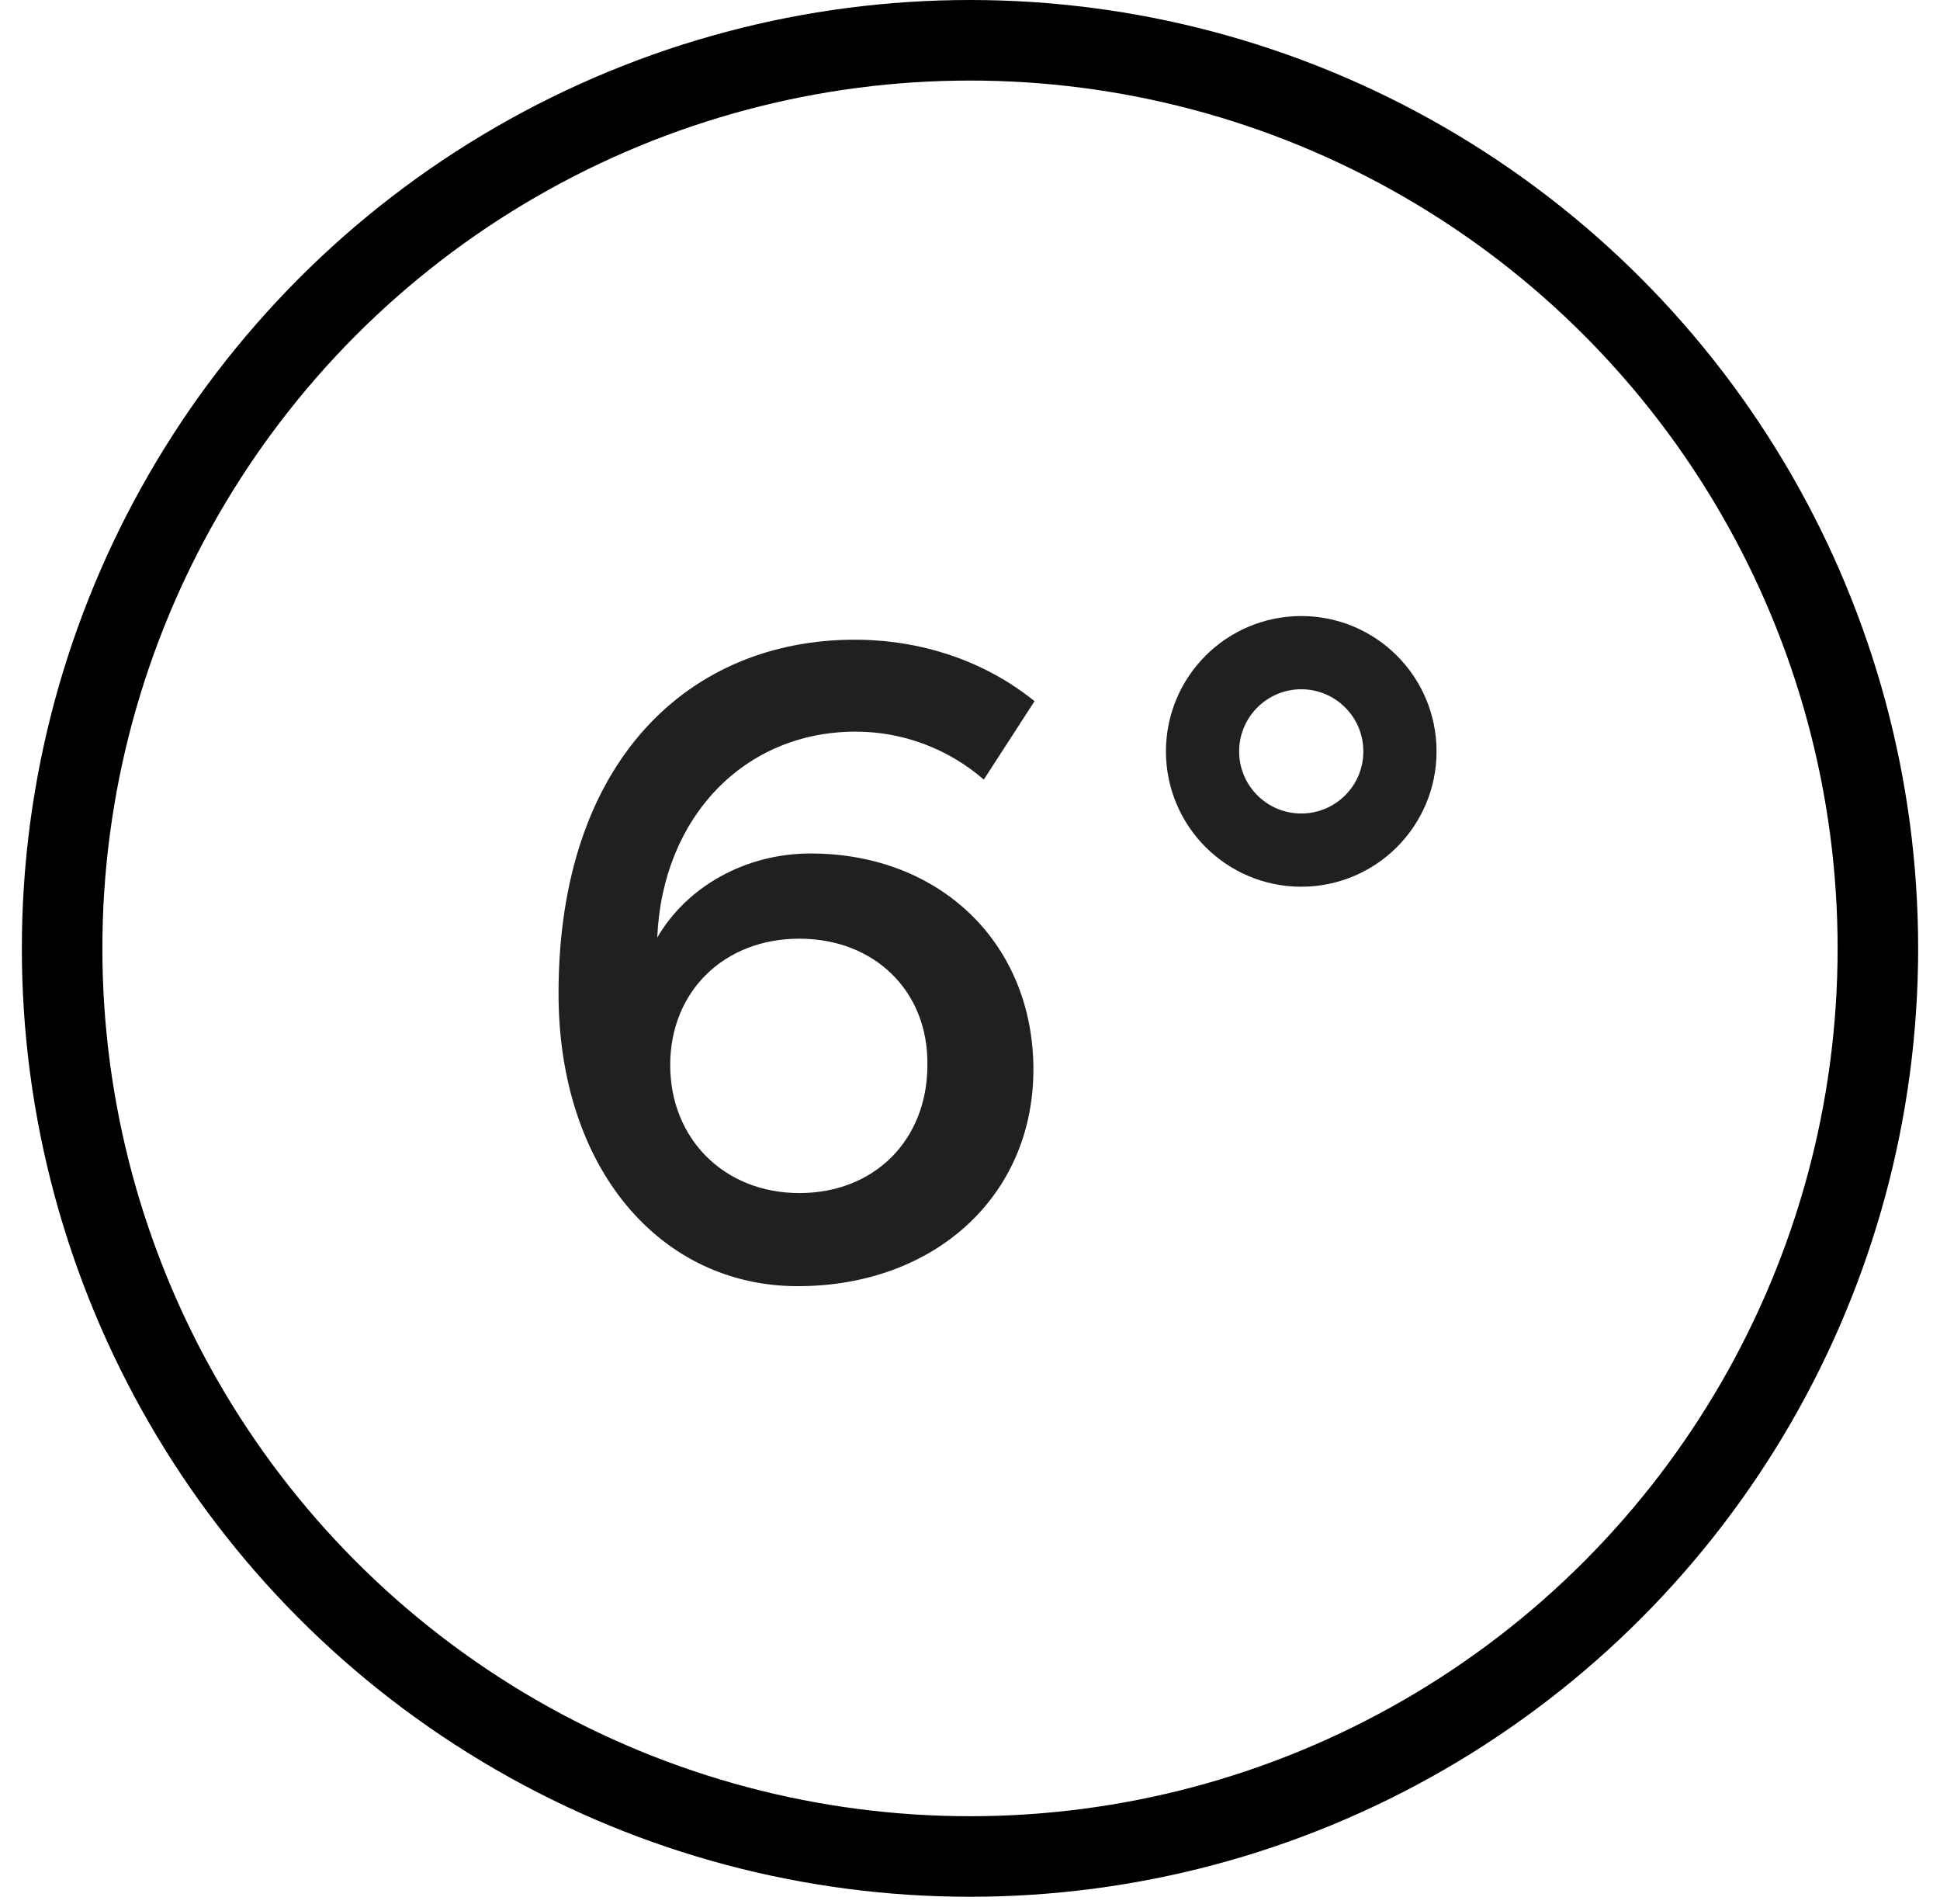
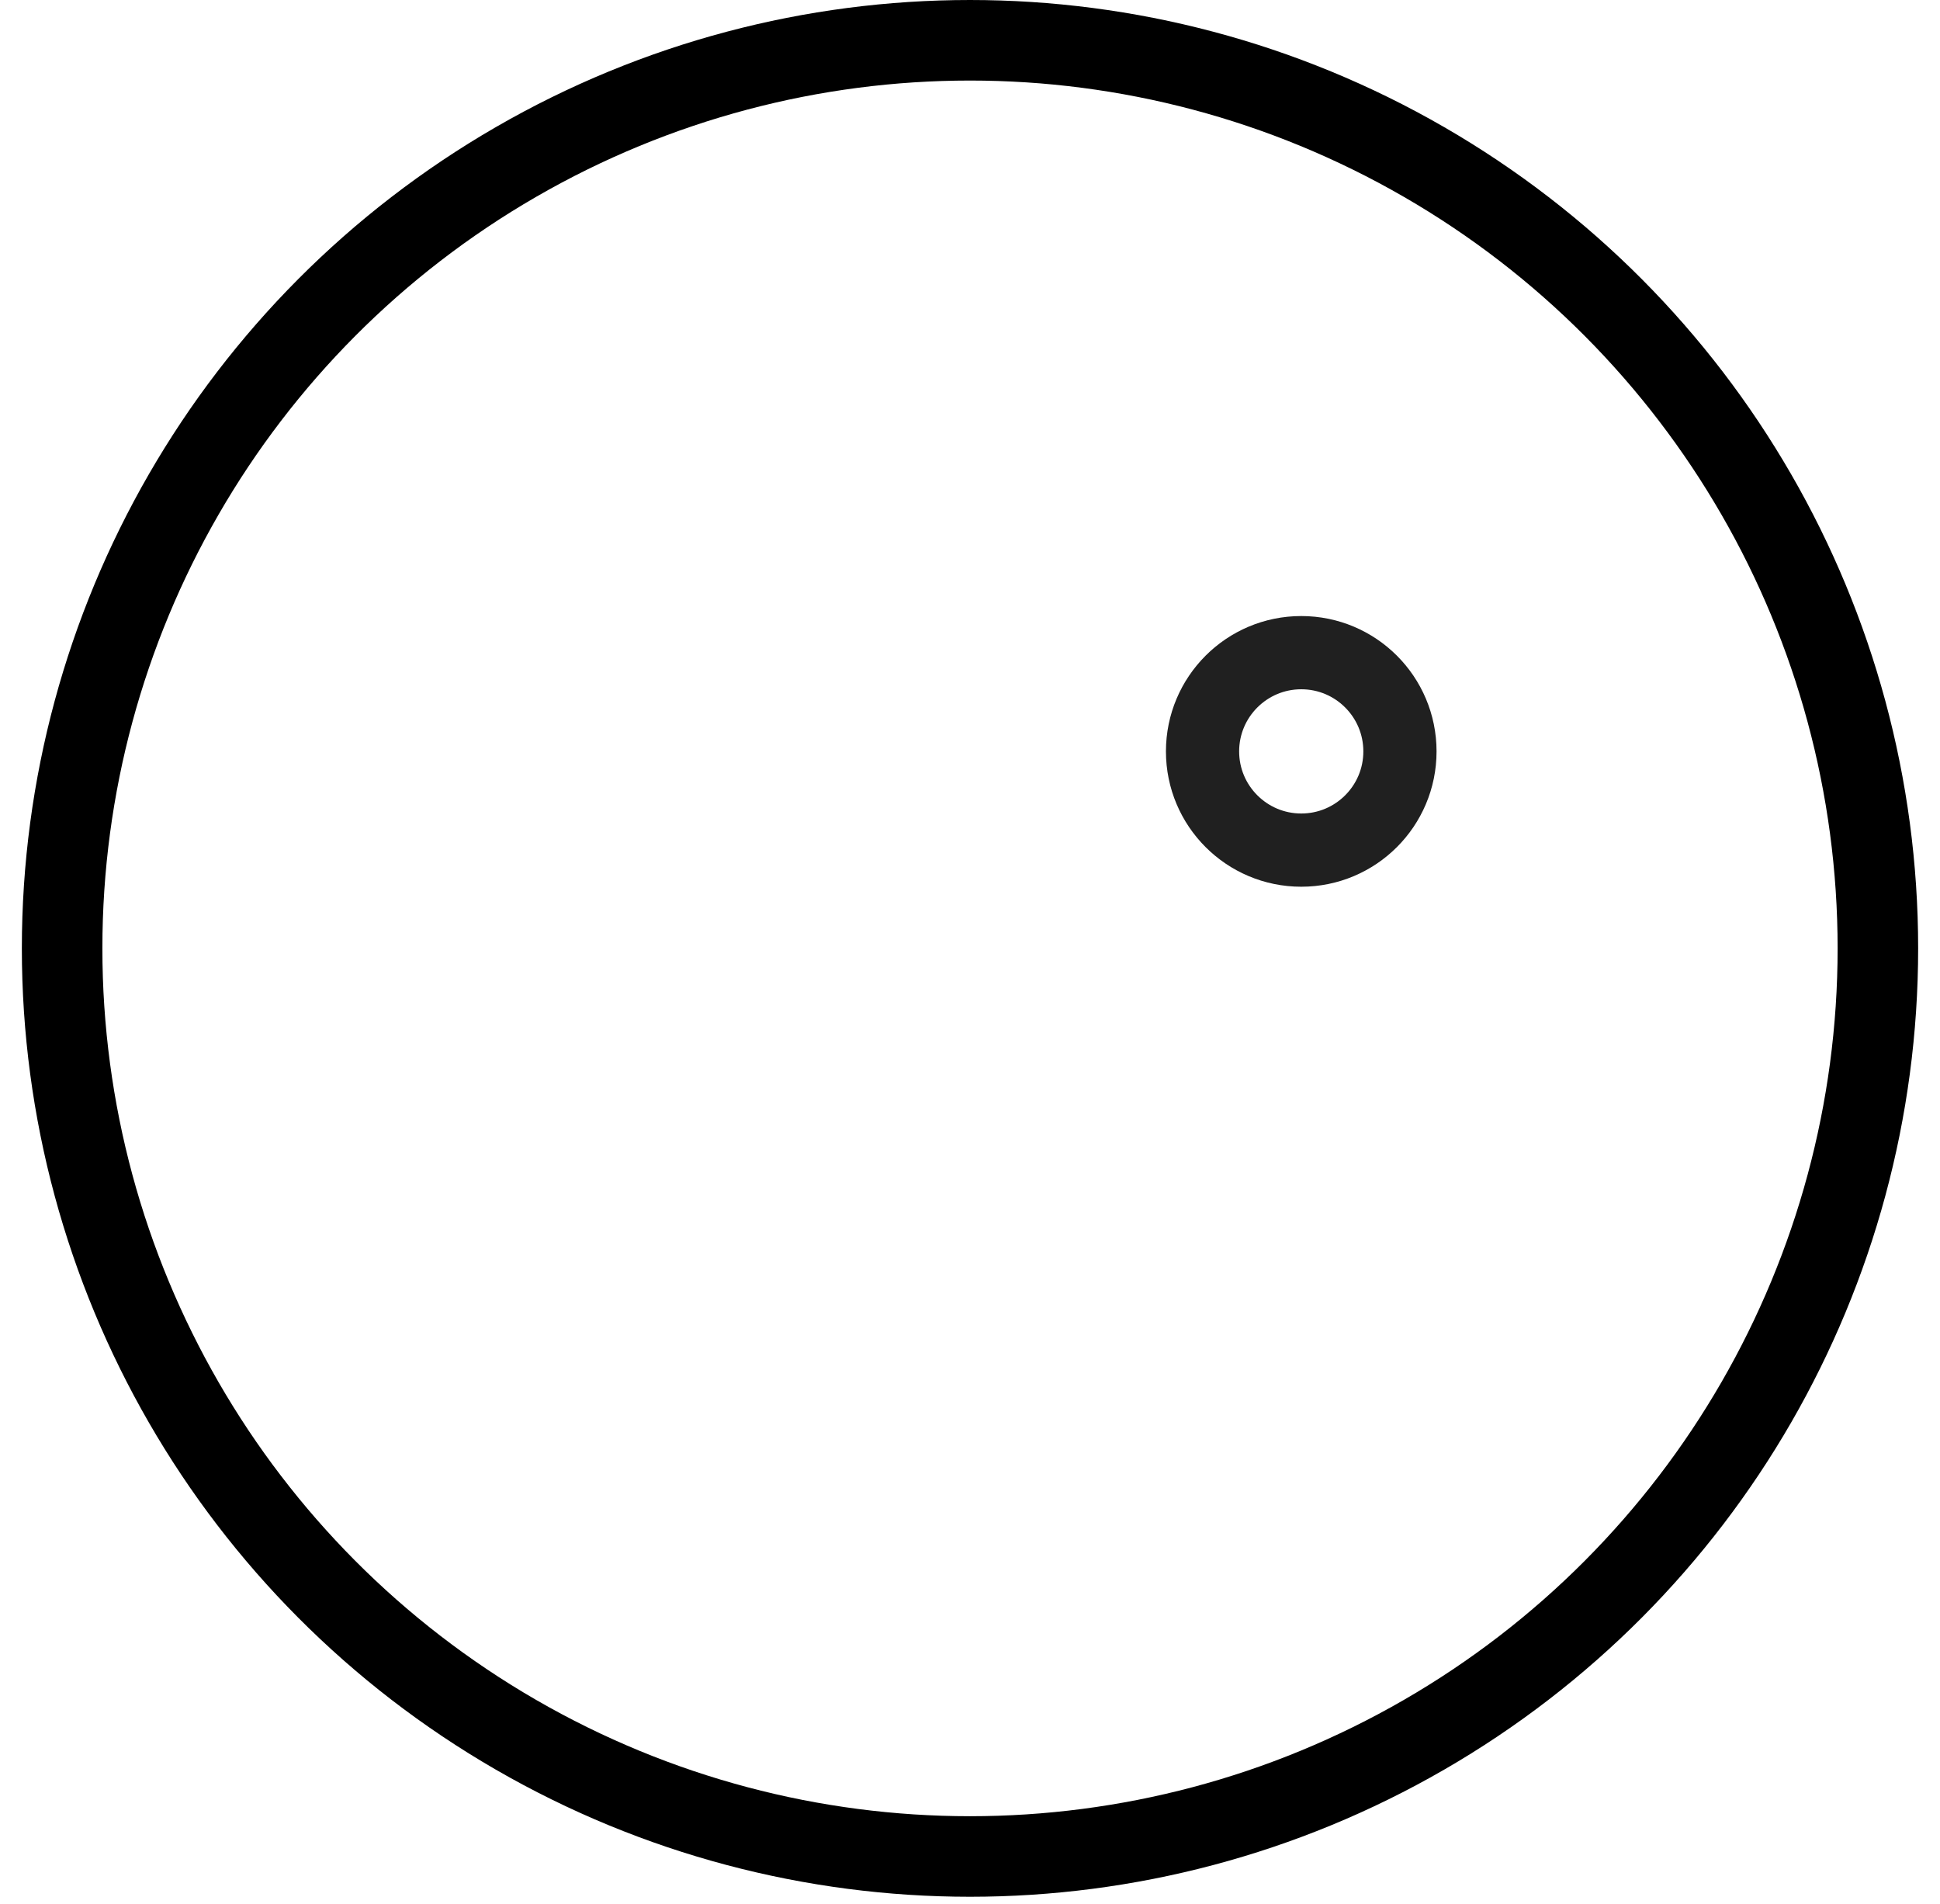
<svg xmlns="http://www.w3.org/2000/svg" width="53" height="52" viewBox="0 0 53 52" fill="none">
  <circle cx="26.5" cy="25.903" r="24.803" stroke="black" stroke-width="2.2" />
  <path d="M35.55 23.219C37.039 23.219 38.246 22.012 38.246 20.523C38.246 19.033 37.039 17.826 35.55 17.826C34.061 17.826 32.853 19.033 32.853 20.523C32.853 22.012 34.061 23.219 35.55 23.219Z" stroke="#202020" stroke-width="2" stroke-miterlimit="10" />
-   <path d="M28.232 29.212C28.232 32.663 25.536 35.129 21.792 35.129C18.048 35.129 15.259 31.924 15.259 27.132C15.259 20.738 18.865 17.472 23.348 17.472C25.151 17.472 26.892 18.042 28.263 19.151L26.877 21.293C25.937 20.476 24.704 19.983 23.379 19.983C20.328 19.983 18.094 22.325 17.956 25.607C18.772 24.205 20.375 23.311 22.146 23.311C25.69 23.311 28.232 25.776 28.232 29.212ZM21.838 32.586C23.887 32.586 25.336 31.138 25.336 29.089C25.366 27.07 23.887 25.638 21.838 25.638C19.789 25.638 18.31 27.07 18.31 29.089C18.31 31.107 19.789 32.586 21.838 32.586Z" fill="#202020" />
</svg>